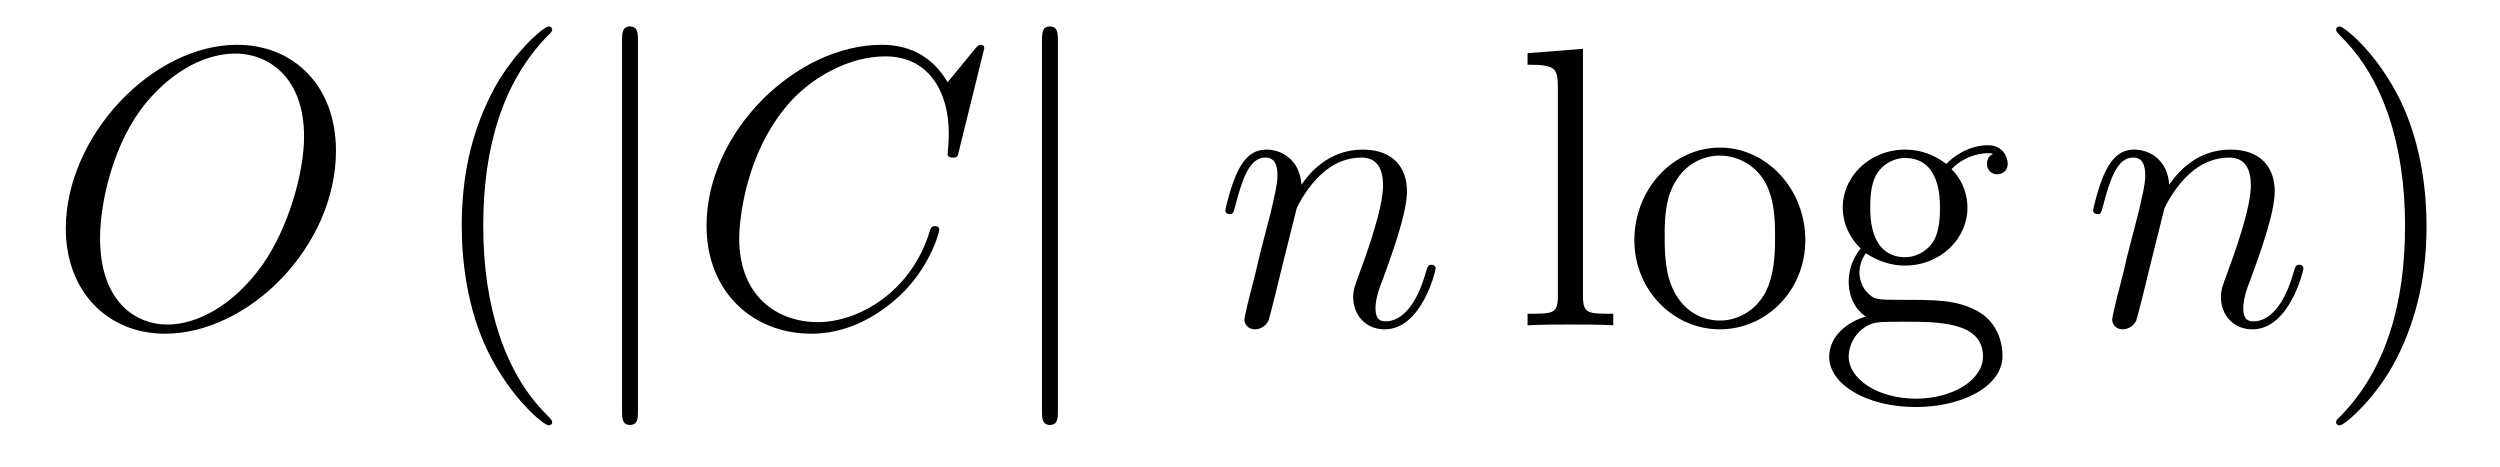
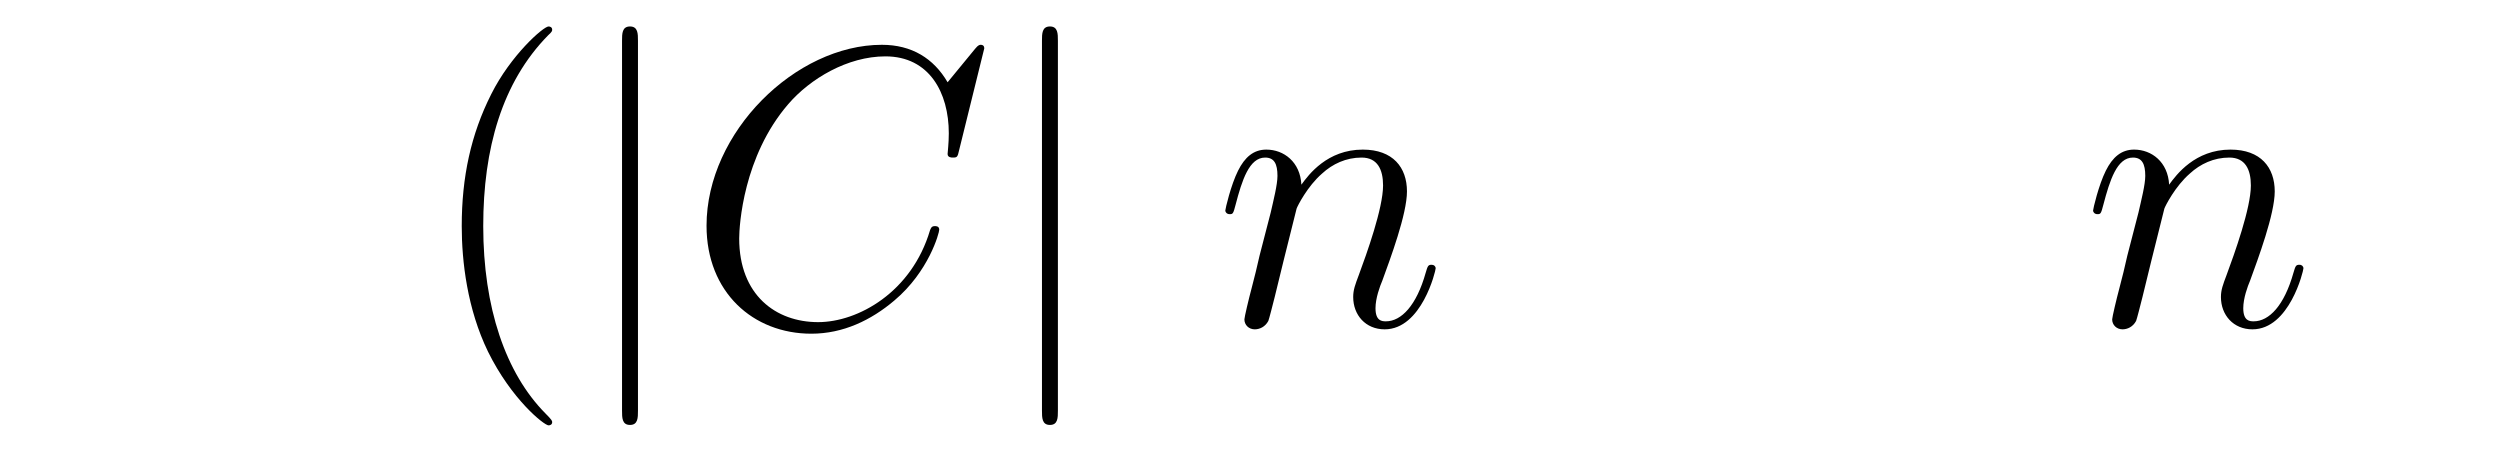
<svg xmlns="http://www.w3.org/2000/svg" version="1.1" width="75pt" height="14pt" viewBox="0 -14 75 14">
  <g id="page1">
    <g transform="matrix(1 0 0 -1 -127 650)">
-       <path d="M137.079 659.476C137.079 661.448 135.788 662.656 134.114 662.656C131.556 662.656 128.974 659.906 128.974 657.145C128.974 655.268 130.217 653.989 131.95 653.989C134.461 653.989 137.079 656.607 137.079 659.476ZM132.022 654.264C131.042 654.264 130.002 654.981 130.002 656.846C130.002 657.934 130.396 659.715 131.377 660.91C132.249 661.962 133.253 662.393 134.054 662.393C135.106 662.393 136.122 661.627 136.122 659.906C136.122 658.842 135.668 657.181 134.867 656.045C133.994 654.826 132.907 654.264 132.022 654.264Z" />
      <path d="M143.565 651.335C143.565 651.371 143.565 651.395 143.362 651.598C142.167 652.806 141.497 654.778 141.497 657.217C141.497 659.536 142.059 661.532 143.446 662.943C143.565 663.05 143.565 663.074 143.565 663.11C143.565 663.182 143.505 663.206 143.457 663.206C143.302 663.206 142.322 662.345 141.736 661.173C141.127 659.966 140.852 658.687 140.852 657.217C140.852 656.152 141.019 654.73 141.64 653.451C142.346 652.017 143.326 651.239 143.457 651.239C143.505 651.239 143.565 651.263 143.565 651.335Z" />
      <path d="M146.139 662.775C146.139 662.99 146.139 663.206 145.9 663.206C145.661 663.206 145.661 662.99 145.661 662.775V651.682C145.661 651.467 145.661 651.252 145.9 651.252C146.139 651.252 146.139 651.467 146.139 651.682V662.775Z" />
      <path d="M156.528 662.548C156.528 662.656 156.444 662.656 156.42 662.656C156.396 662.656 156.348 662.656 156.253 662.536L155.428 661.532C155.01 662.249 154.352 662.656 153.456 662.656C150.873 662.656 148.196 660.038 148.196 657.228C148.196 655.232 149.594 653.989 151.34 653.989C152.296 653.989 153.133 654.395 153.826 654.981C154.866 655.854 155.177 657.013 155.177 657.109C155.177 657.217 155.081 657.217 155.046 657.217C154.938 657.217 154.926 657.145 154.902 657.097C154.352 655.232 152.738 654.336 151.543 654.336C150.276 654.336 149.176 655.148 149.176 656.846C149.176 657.228 149.295 659.308 150.646 660.874C151.304 661.64 152.427 662.309 153.563 662.309C154.878 662.309 155.464 661.221 155.464 660.002C155.464 659.691 155.428 659.428 155.428 659.38C155.428 659.273 155.547 659.273 155.583 659.273C155.715 659.273 155.727 659.285 155.775 659.5L156.528 662.548Z" />
      <path d="M158.737 662.775C158.737 662.99 158.737 663.206 158.498 663.206C158.259 663.206 158.259 662.99 158.259 662.775V651.682C158.259 651.467 158.259 651.252 158.498 651.252C158.737 651.252 158.737 651.467 158.737 651.682V662.775Z" />
      <path d="M165.898 657.742C165.922 657.814 166.221 658.412 166.663 658.794C166.974 659.081 167.381 659.273 167.847 659.273C168.325 659.273 168.492 658.914 168.492 658.436C168.492 657.754 168.002 656.392 167.763 655.746C167.655 655.459 167.596 655.304 167.596 655.089C167.596 654.551 167.966 654.12 168.54 654.12C169.652 654.12 170.07 655.878 170.07 655.949C170.07 656.009 170.022 656.057 169.951 656.057C169.843 656.057 169.831 656.021 169.771 655.818C169.496 654.838 169.042 654.36 168.576 654.36C168.456 654.36 168.265 654.372 168.265 654.754C168.265 655.053 168.397 655.412 168.469 655.579C168.708 656.236 169.209 657.575 169.209 658.257C169.209 658.974 168.791 659.512 167.883 659.512C166.819 659.512 166.257 658.759 166.042 658.46C166.006 659.141 165.516 659.512 164.99 659.512C164.607 659.512 164.344 659.285 164.141 658.878C163.926 658.448 163.759 657.731 163.759 657.683C163.759 657.635 163.806 657.575 163.89 657.575C163.986 657.575 163.998 657.587 164.069 657.862C164.26 658.591 164.476 659.273 164.954 659.273C165.229 659.273 165.324 659.081 165.324 658.723C165.324 658.46 165.205 657.993 165.121 657.623L164.787 656.332C164.739 656.105 164.607 655.567 164.548 655.352C164.464 655.041 164.332 654.479 164.332 654.419C164.332 654.252 164.464 654.12 164.643 654.12C164.787 654.12 164.954 654.192 165.05 654.372C165.074 654.431 165.181 654.85 165.241 655.089L165.504 656.165L165.898 657.742Z" />
-       <path d="M174.489 662.536L172.827 662.405V662.058C173.64 662.058 173.736 661.974 173.736 661.388V655.125C173.736 654.587 173.604 654.587 172.827 654.587V654.24C173.162 654.264 173.748 654.264 174.106 654.264C174.465 654.264 175.063 654.264 175.398 654.24V654.587C174.633 654.587 174.489 654.587 174.489 655.125V662.536ZM181.16 656.798C181.16 658.34 179.988 659.572 178.602 659.572C177.167 659.572 176.031 658.304 176.031 656.798C176.031 655.268 177.227 654.12 178.59 654.12C180 654.12 181.16 655.292 181.16 656.798ZM178.602 654.383C178.159 654.383 177.621 654.575 177.275 655.16C176.952 655.698 176.94 656.404 176.94 656.906C176.94 657.36 176.94 658.089 177.311 658.627C177.645 659.141 178.171 659.332 178.59 659.332C179.056 659.332 179.558 659.117 179.881 658.651C180.251 658.101 180.251 657.348 180.251 656.906C180.251 656.487 180.251 655.746 179.94 655.184C179.606 654.611 179.056 654.383 178.602 654.383ZM182.975 656.404C183.537 656.033 184.015 656.033 184.147 656.033C185.223 656.033 186.024 656.846 186.024 657.767C186.024 658.089 185.928 658.543 185.545 658.926C186.011 659.404 186.573 659.404 186.633 659.404C186.681 659.404 186.741 659.404 186.789 659.38C186.669 659.332 186.609 659.213 186.609 659.081C186.609 658.914 186.729 658.771 186.92 658.771C187.016 658.771 187.231 658.83 187.231 659.093C187.231 659.308 187.064 659.643 186.645 659.643C186.024 659.643 185.557 659.261 185.39 659.081C185.031 659.356 184.613 659.512 184.159 659.512C183.083 659.512 182.282 658.699 182.282 657.778C182.282 657.097 182.7 656.655 182.82 656.547C182.676 656.368 182.461 656.021 182.461 655.555C182.461 654.862 182.88 654.563 182.975 654.503C182.425 654.348 181.875 653.917 181.875 653.296C181.875 652.471 182.999 651.789 184.47 651.789C185.892 651.789 187.075 652.423 187.075 653.32C187.075 653.618 186.992 654.324 186.275 654.694C185.665 655.005 185.067 655.005 184.039 655.005C183.31 655.005 183.226 655.005 183.011 655.232C182.891 655.352 182.784 655.579 182.784 655.83C182.784 656.033 182.856 656.236 182.975 656.404ZM184.159 656.284C183.107 656.284 183.107 657.492 183.107 657.767C183.107 657.982 183.107 658.472 183.31 658.794C183.537 659.141 183.896 659.261 184.147 659.261C185.199 659.261 185.199 658.053 185.199 657.778C185.199 657.563 185.199 657.073 184.995 656.75C184.768 656.404 184.41 656.284 184.159 656.284ZM184.481 652.04C183.334 652.04 182.461 652.626 182.461 653.307C182.461 653.403 182.485 653.869 182.939 654.18C183.202 654.348 183.31 654.348 184.147 654.348C185.139 654.348 186.49 654.348 186.49 653.307C186.49 652.602 185.581 652.04 184.481 652.04Z" />
      <path d="M191.931 657.742C191.955 657.814 192.254 658.412 192.696 658.794C193.007 659.081 193.414 659.273 193.88 659.273C194.358 659.273 194.526 658.914 194.526 658.436C194.526 657.754 194.035 656.392 193.796 655.746C193.688 655.459 193.628 655.304 193.628 655.089C193.628 654.551 193.999 654.12 194.573 654.12C195.685 654.12 196.103 655.878 196.103 655.949C196.103 656.009 196.056 656.057 195.984 656.057C195.876 656.057 195.864 656.021 195.804 655.818C195.529 654.838 195.076 654.36 194.609 654.36C194.49 654.36 194.298 654.372 194.298 654.754C194.298 655.053 194.43 655.412 194.502 655.579C194.741 656.236 195.242 657.575 195.242 658.257C195.242 658.974 194.825 659.512 193.915 659.512C192.852 659.512 192.29 658.759 192.074 658.46C192.038 659.141 191.549 659.512 191.023 659.512C190.641 659.512 190.377 659.285 190.174 658.878C189.959 658.448 189.792 657.731 189.792 657.683C189.792 657.635 189.84 657.575 189.923 657.575C190.019 657.575 190.031 657.587 190.102 657.862C190.294 658.591 190.509 659.273 190.987 659.273C191.262 659.273 191.358 659.081 191.358 658.723C191.358 658.46 191.238 657.993 191.154 657.623L190.82 656.332C190.772 656.105 190.641 655.567 190.581 655.352C190.497 655.041 190.365 654.479 190.365 654.419C190.365 654.252 190.497 654.12 190.676 654.12C190.82 654.12 190.987 654.192 191.083 654.372C191.107 654.431 191.214 654.85 191.274 655.089L191.537 656.165L191.931 657.742Z" />
-       <path d="M199.796 657.217C199.796 658.125 199.678 659.607 199.008 660.994C198.302 662.428 197.322 663.206 197.191 663.206C197.143 663.206 197.083 663.182 197.083 663.11C197.083 663.074 197.083 663.05 197.286 662.847C198.482 661.64 199.152 659.667 199.152 657.228C199.152 654.909 198.589 652.913 197.203 651.502C197.083 651.395 197.083 651.371 197.083 651.335C197.083 651.263 197.143 651.239 197.191 651.239C197.346 651.239 198.326 652.1 198.912 653.272C199.522 654.491 199.796 655.782 199.796 657.217Z" />
    </g>
  </g>
</svg>